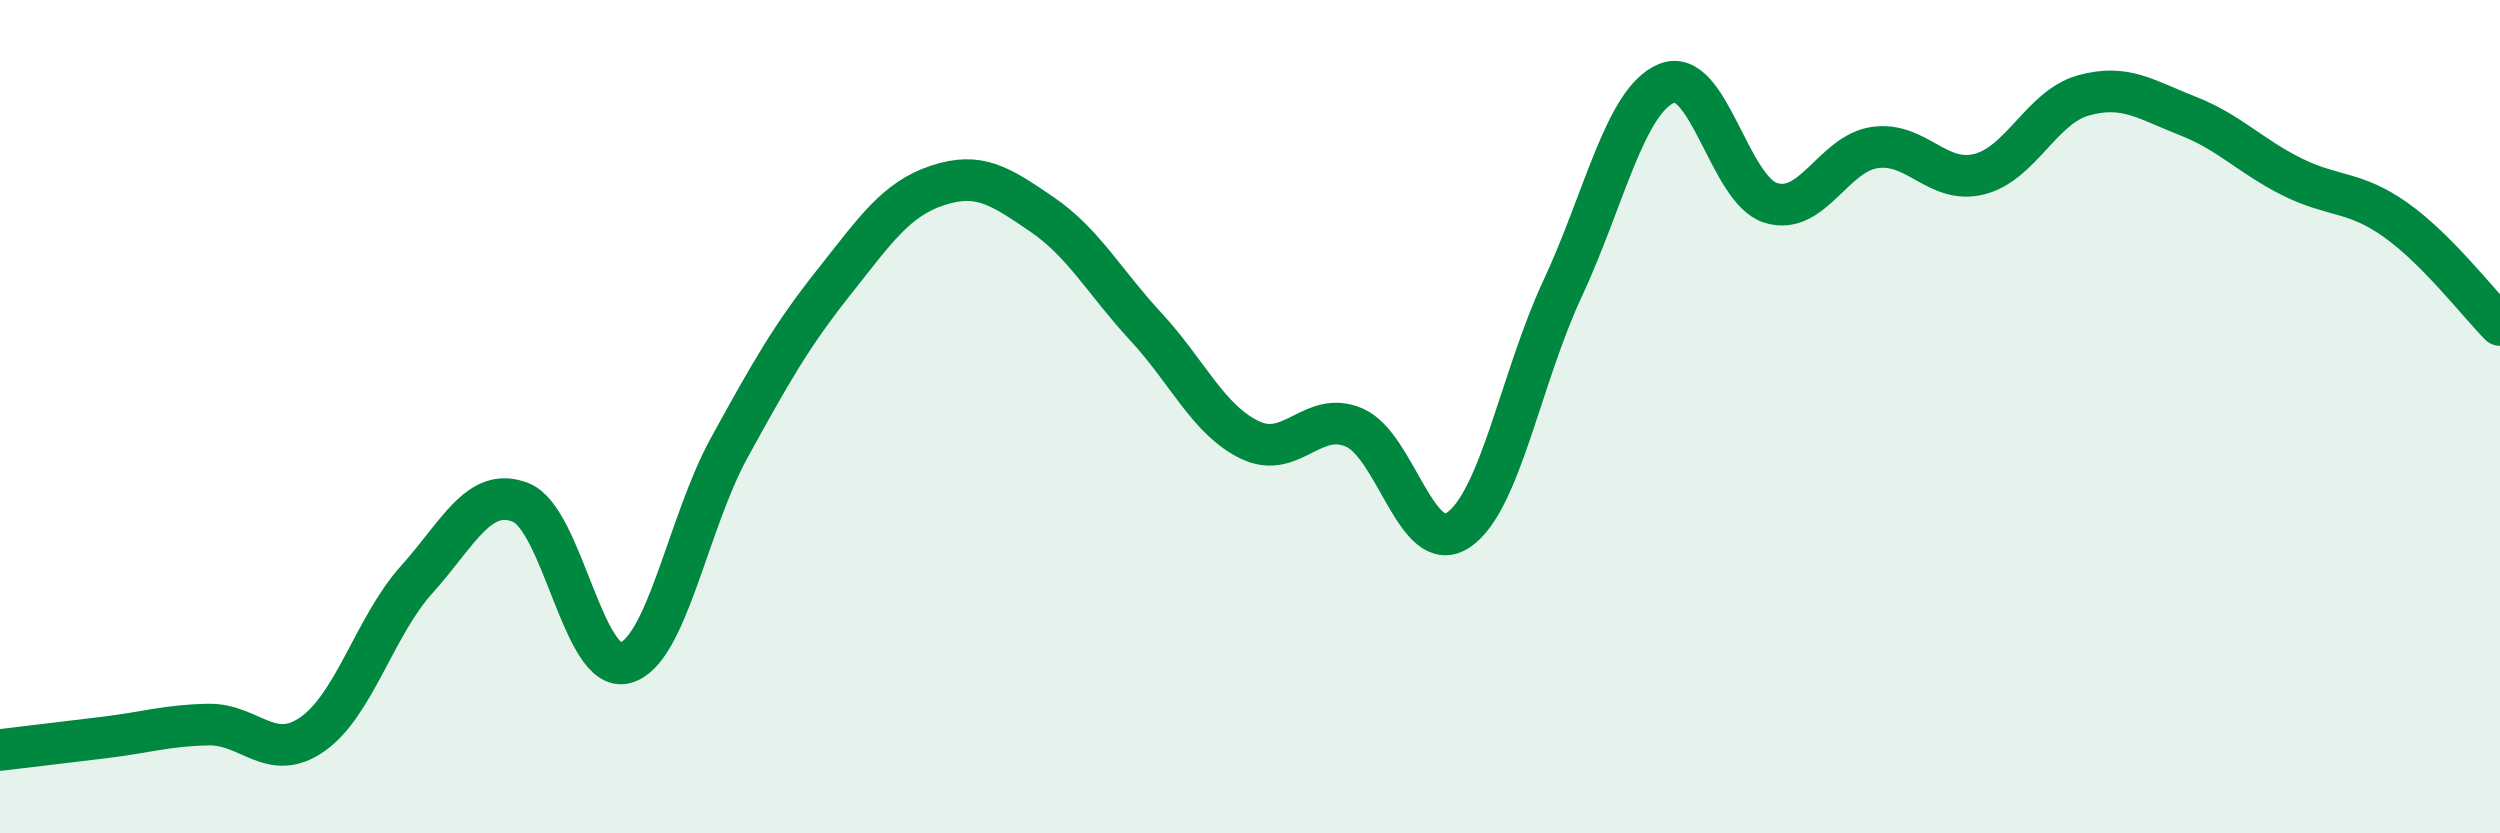
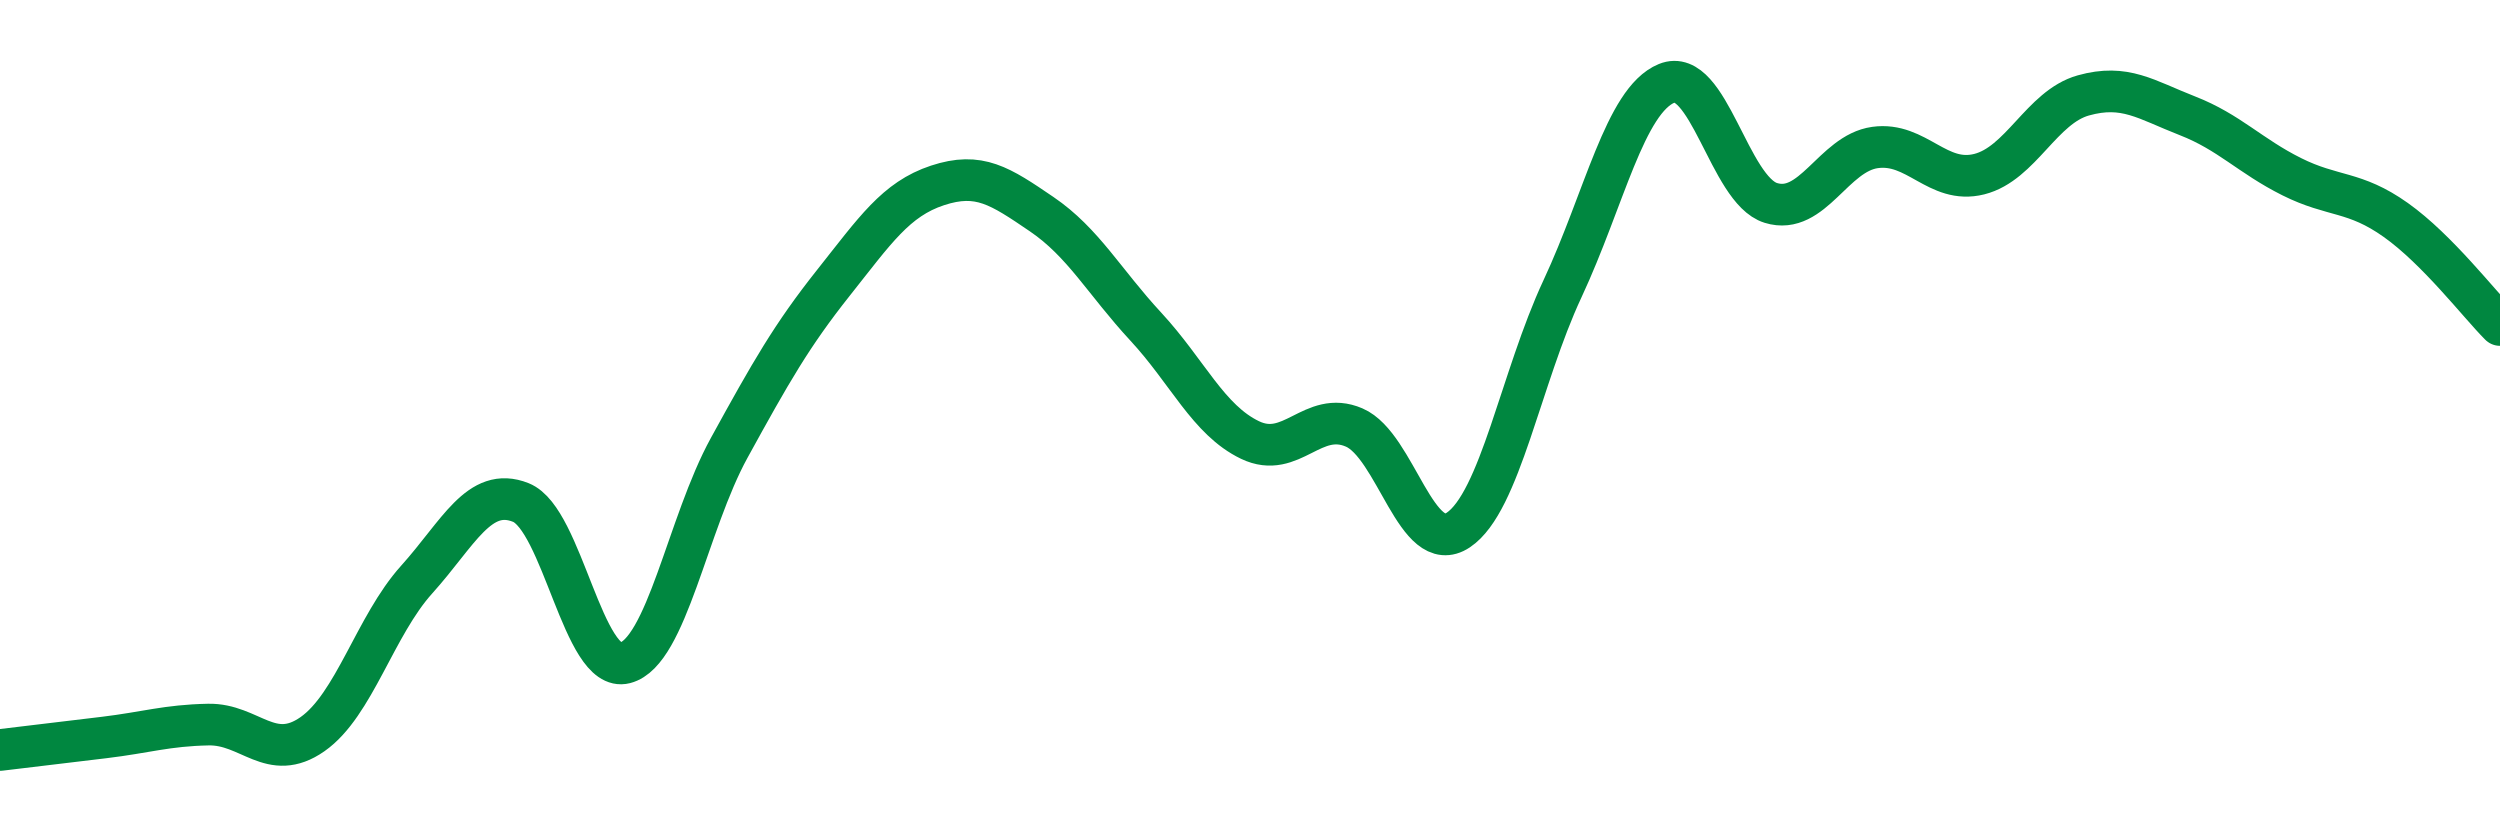
<svg xmlns="http://www.w3.org/2000/svg" width="60" height="20" viewBox="0 0 60 20">
-   <path d="M 0,18 C 0.5,17.94 1.5,17.82 2.5,17.7 C 3.5,17.58 4,17.41 5,17.39 C 6,17.37 6.5,18.32 7.5,17.62 C 8.5,16.92 9,15.02 10,13.91 C 11,12.8 11.5,11.66 12.5,12.06 C 13.5,12.46 14,16.17 15,15.91 C 16,15.65 16.5,12.57 17.5,10.75 C 18.5,8.93 19,8.05 20,6.79 C 21,5.53 21.5,4.78 22.5,4.45 C 23.5,4.12 24,4.46 25,5.14 C 26,5.82 26.5,6.76 27.5,7.84 C 28.5,8.92 29,10.08 30,10.56 C 31,11.04 31.5,9.83 32.5,10.26 C 33.5,10.69 34,13.39 35,12.72 C 36,12.05 36.5,9.07 37.5,6.93 C 38.5,4.79 39,2.41 40,2 C 41,1.59 41.5,4.56 42.5,4.87 C 43.5,5.18 44,3.68 45,3.54 C 46,3.4 46.5,4.43 47.5,4.18 C 48.5,3.93 49,2.57 50,2.29 C 51,2.01 51.5,2.39 52.5,2.78 C 53.5,3.17 54,3.74 55,4.24 C 56,4.74 56.5,4.57 57.5,5.28 C 58.5,5.99 59.5,7.3 60,7.8L60 20L0 20Z" fill="#008740" opacity="0.1" stroke-linecap="round" stroke-linejoin="round" />
  <path d="M 0,18 C 0.5,17.94 1.5,17.82 2.5,17.7 C 3.5,17.58 4,17.41 5,17.39 C 6,17.37 6.5,18.32 7.5,17.62 C 8.5,16.92 9,15.02 10,13.91 C 11,12.8 11.5,11.66 12.5,12.06 C 13.5,12.46 14,16.17 15,15.91 C 16,15.65 16.5,12.57 17.5,10.75 C 18.5,8.93 19,8.05 20,6.79 C 21,5.53 21.5,4.78 22.5,4.45 C 23.5,4.12 24,4.46 25,5.14 C 26,5.82 26.5,6.76 27.5,7.84 C 28.5,8.92 29,10.08 30,10.56 C 31,11.04 31.5,9.83 32.5,10.26 C 33.5,10.69 34,13.39 35,12.72 C 36,12.05 36.5,9.07 37.5,6.93 C 38.5,4.79 39,2.41 40,2 C 41,1.59 41.5,4.56 42.5,4.87 C 43.5,5.18 44,3.68 45,3.54 C 46,3.4 46.5,4.43 47.5,4.18 C 48.5,3.93 49,2.57 50,2.29 C 51,2.01 51.5,2.39 52.5,2.78 C 53.5,3.17 54,3.74 55,4.24 C 56,4.74 56.5,4.57 57.5,5.28 C 58.5,5.99 59.5,7.3 60,7.8" stroke="#008740" stroke-width="1" fill="none" stroke-linecap="round" stroke-linejoin="round" />
</svg>